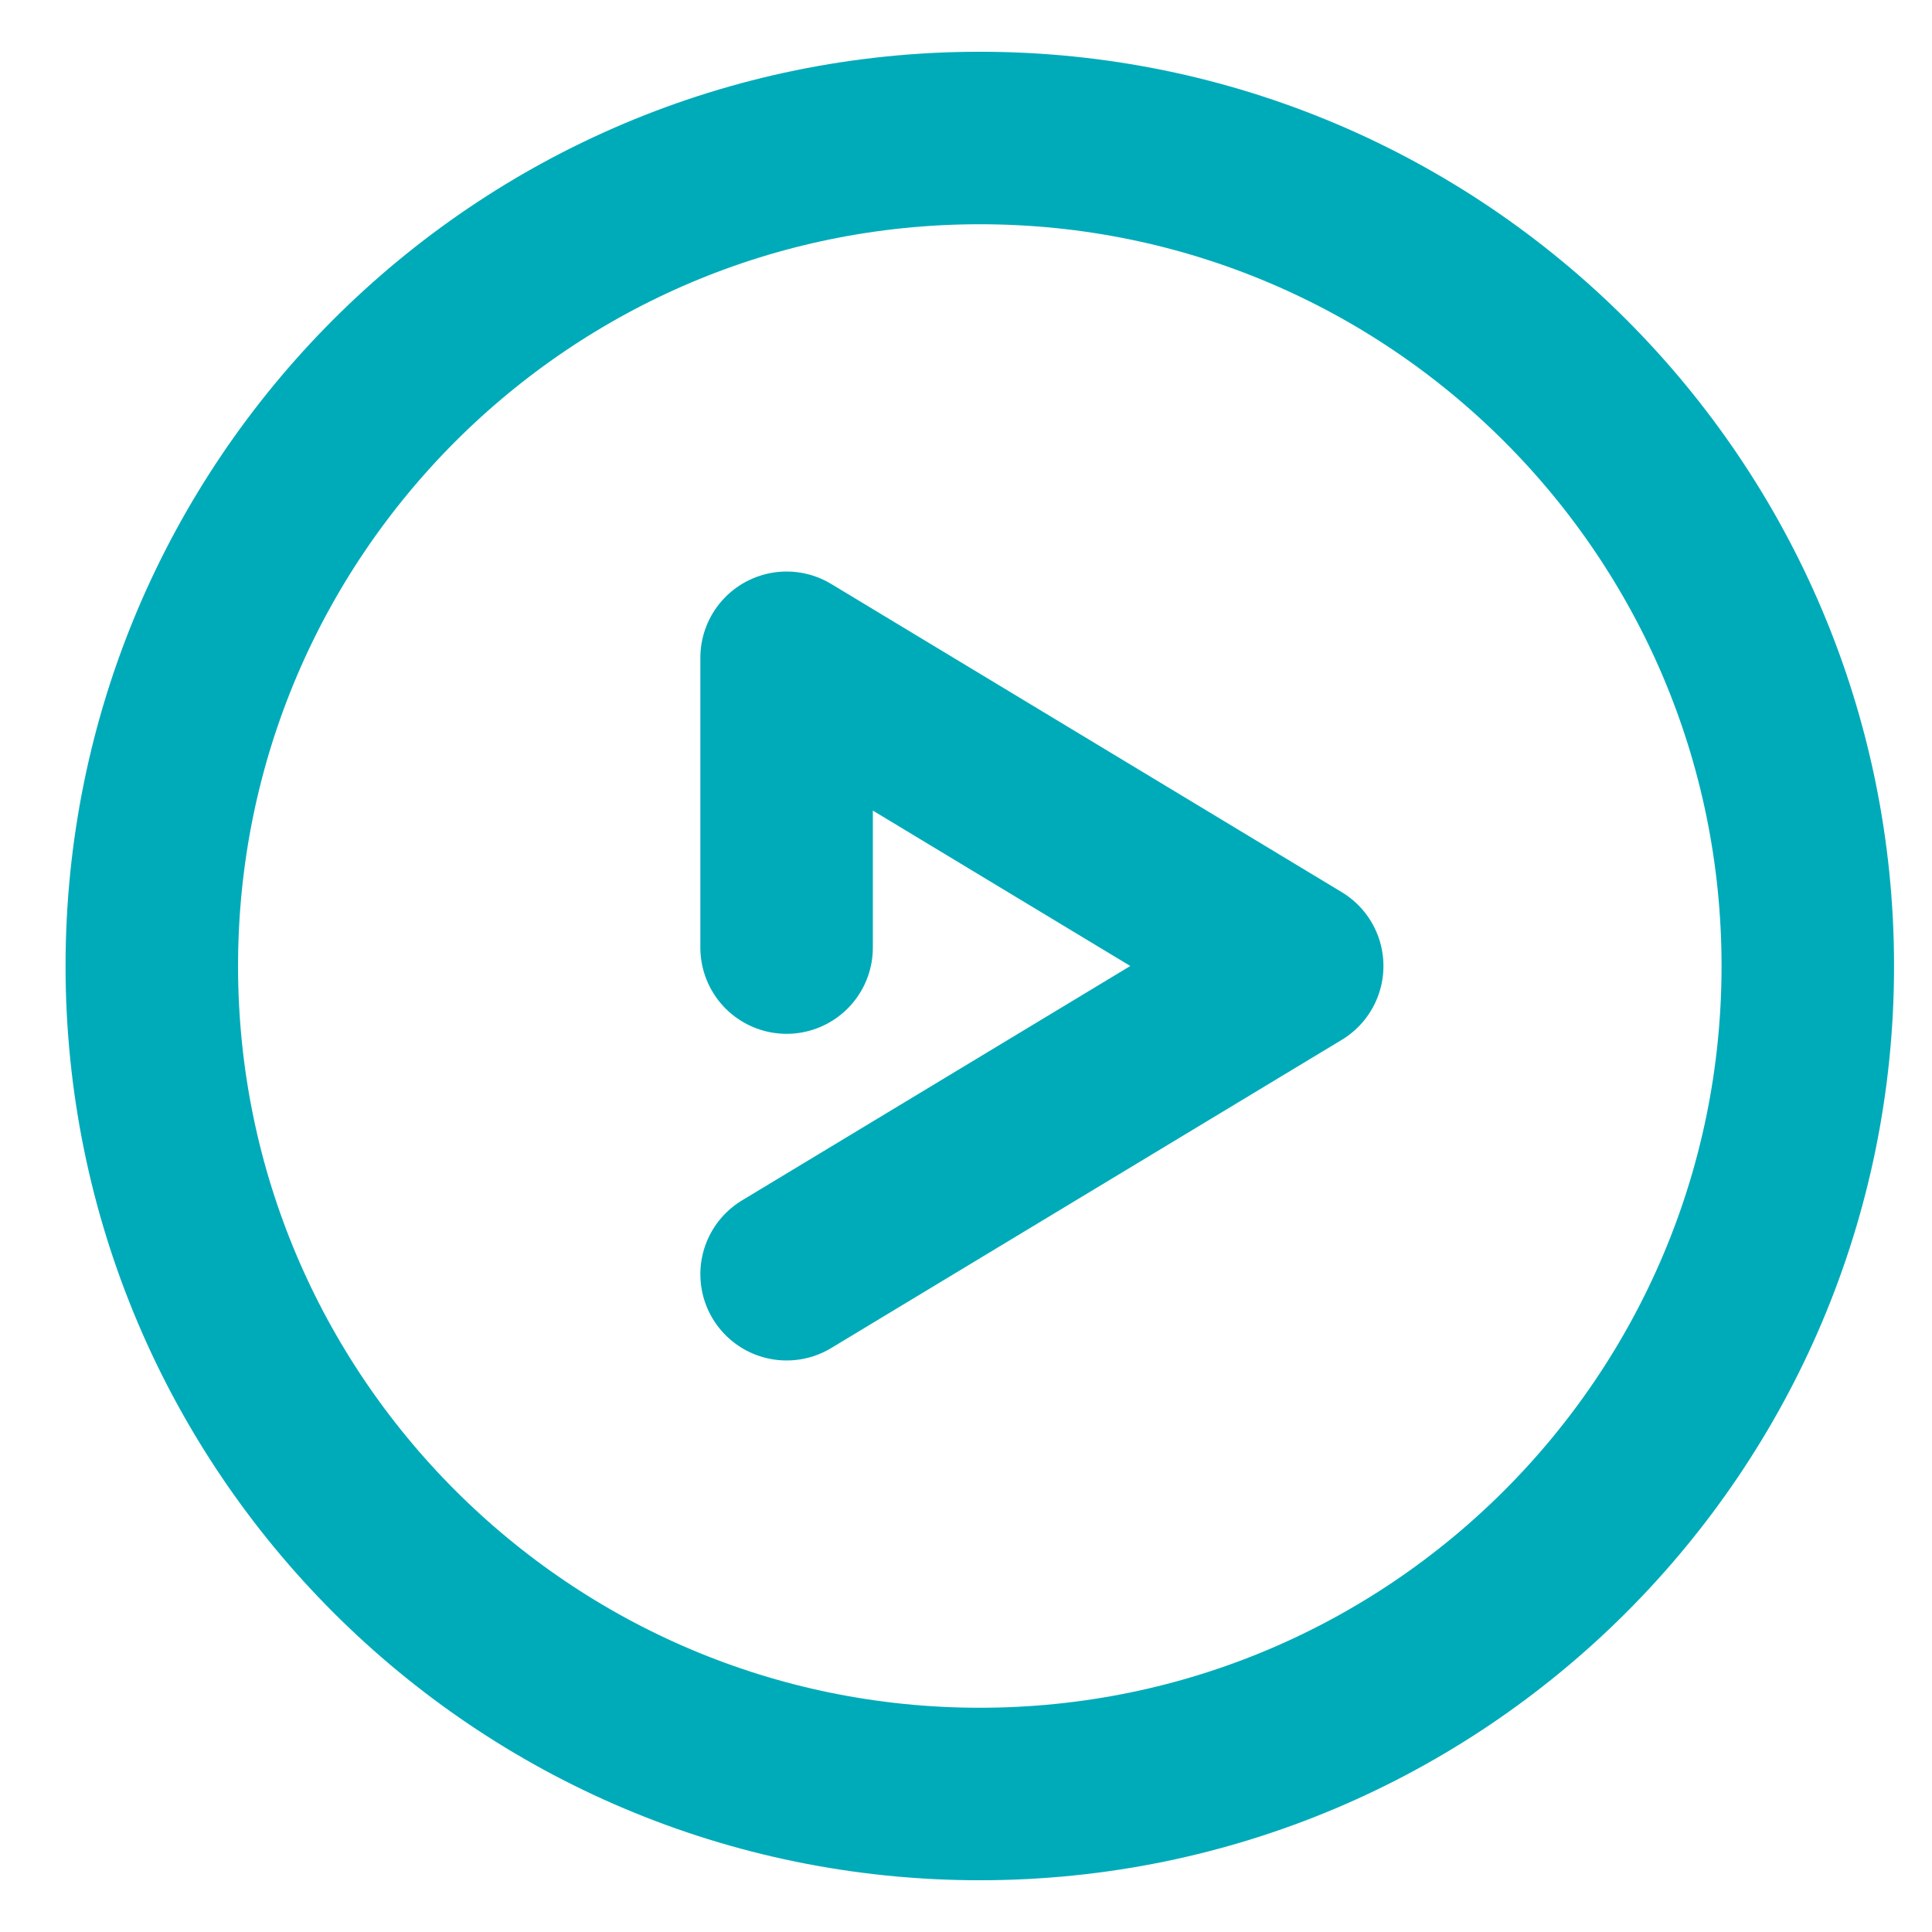
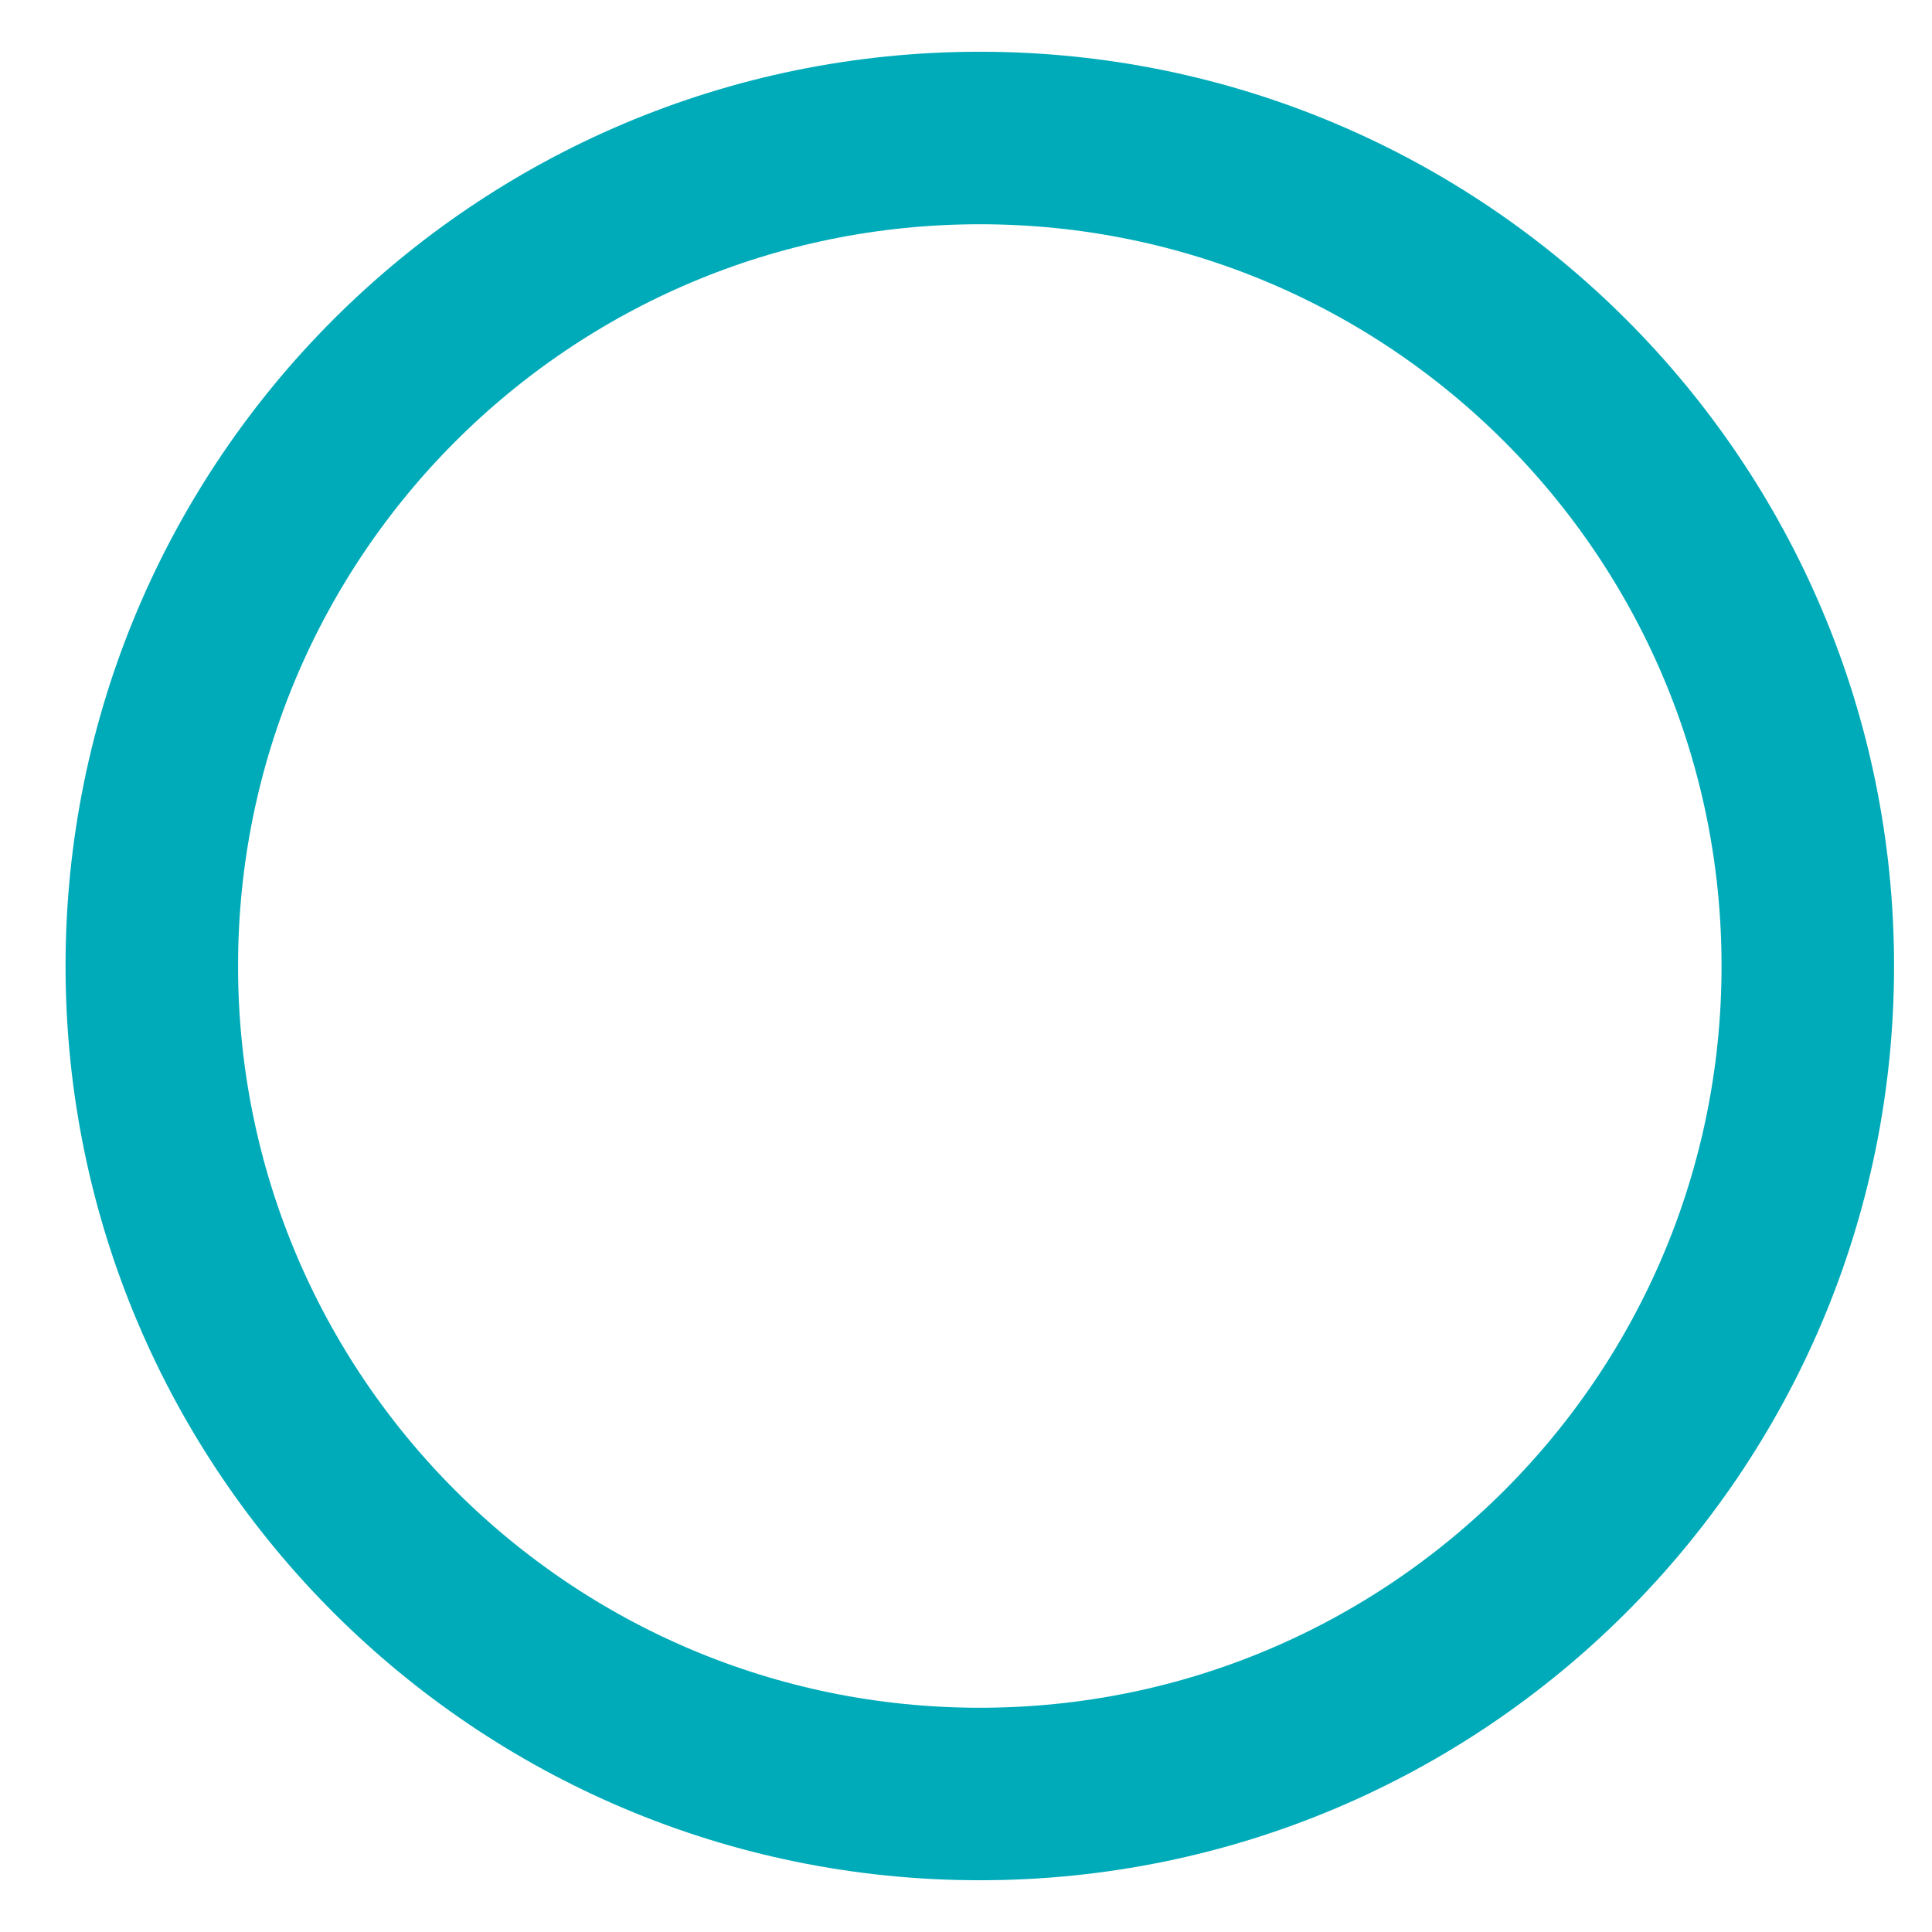
<svg xmlns="http://www.w3.org/2000/svg" width="28" height="28" viewBox="0 0 28 28" fill="none">
  <path d="M14.2 26C20.827 26 26.2 20.627 26.2 14C26.2 7.373 20.827 2 14.2 2C7.573 2 2.2 7.373 2.2 14C2.2 20.627 7.573 26 14.2 26Z" stroke="#00ABB9" stroke-width="2.5" stroke-miterlimit="10" stroke-linecap="round" stroke-linejoin="round" />
-   <path d="M11.4 13.733V9.533L18.8 14L11.4 18.467" stroke="#00ABB9" stroke-width="2.5" stroke-miterlimit="10" stroke-linecap="round" stroke-linejoin="round" />
</svg>